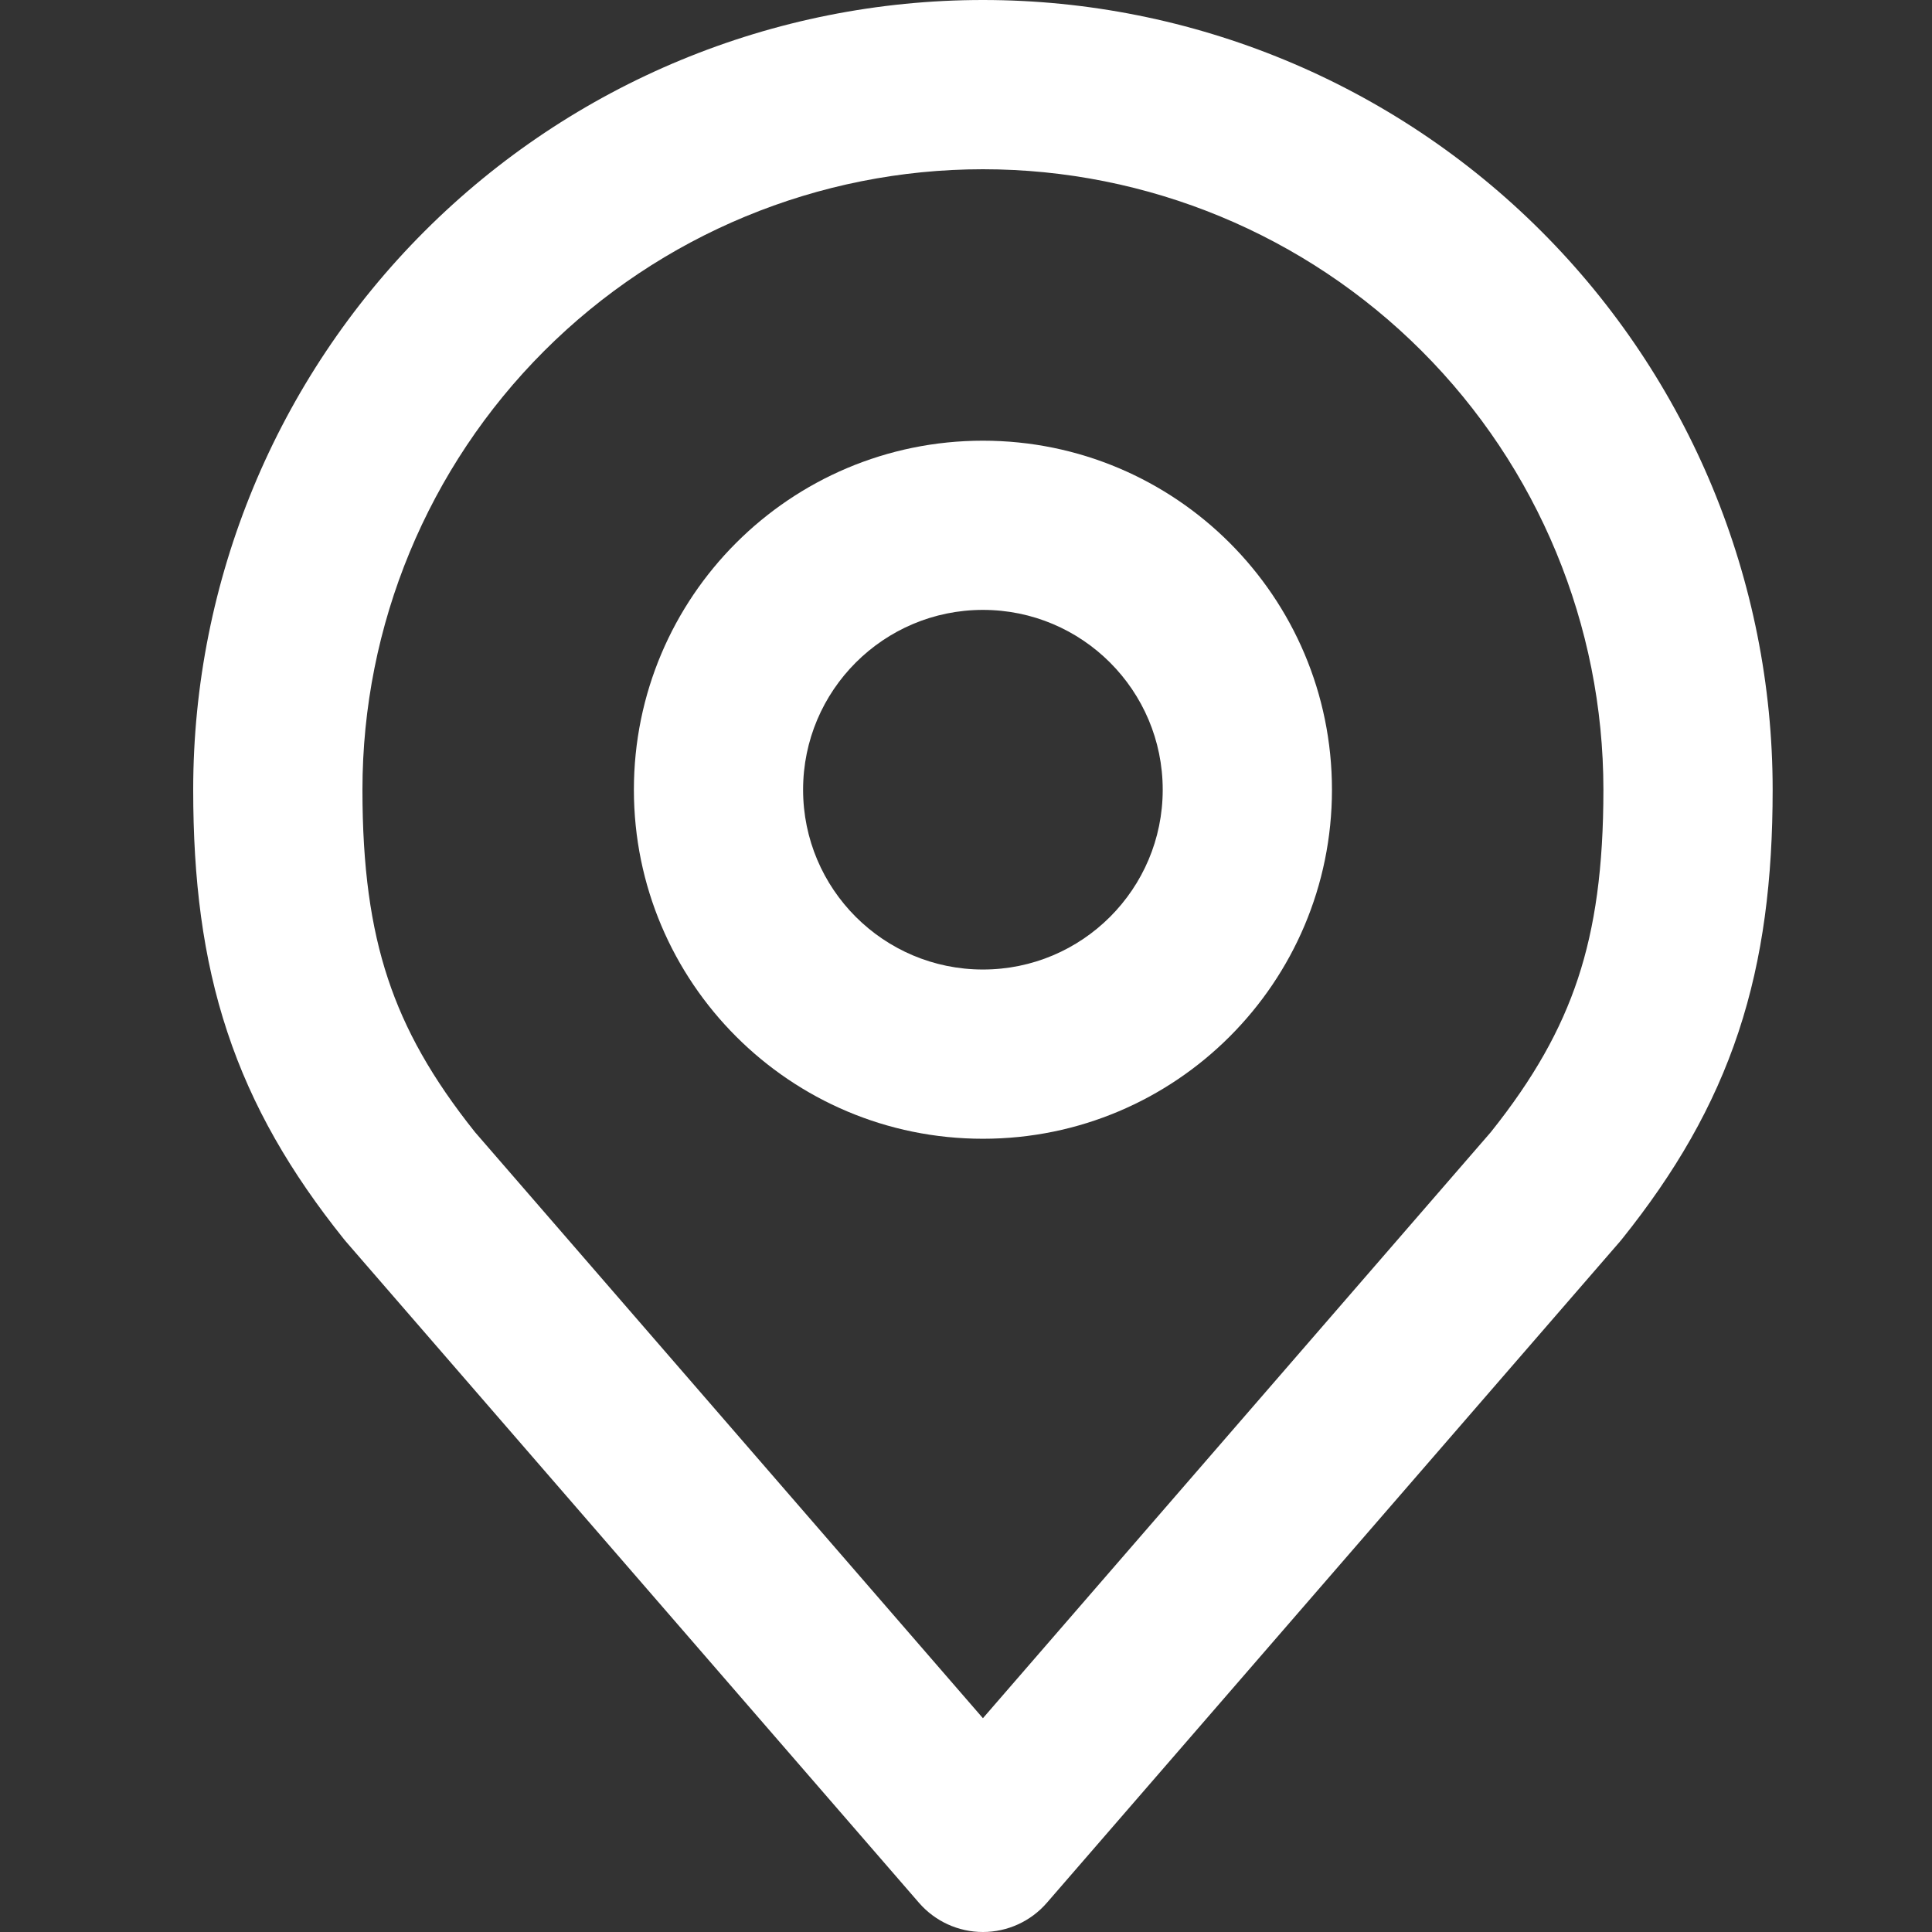
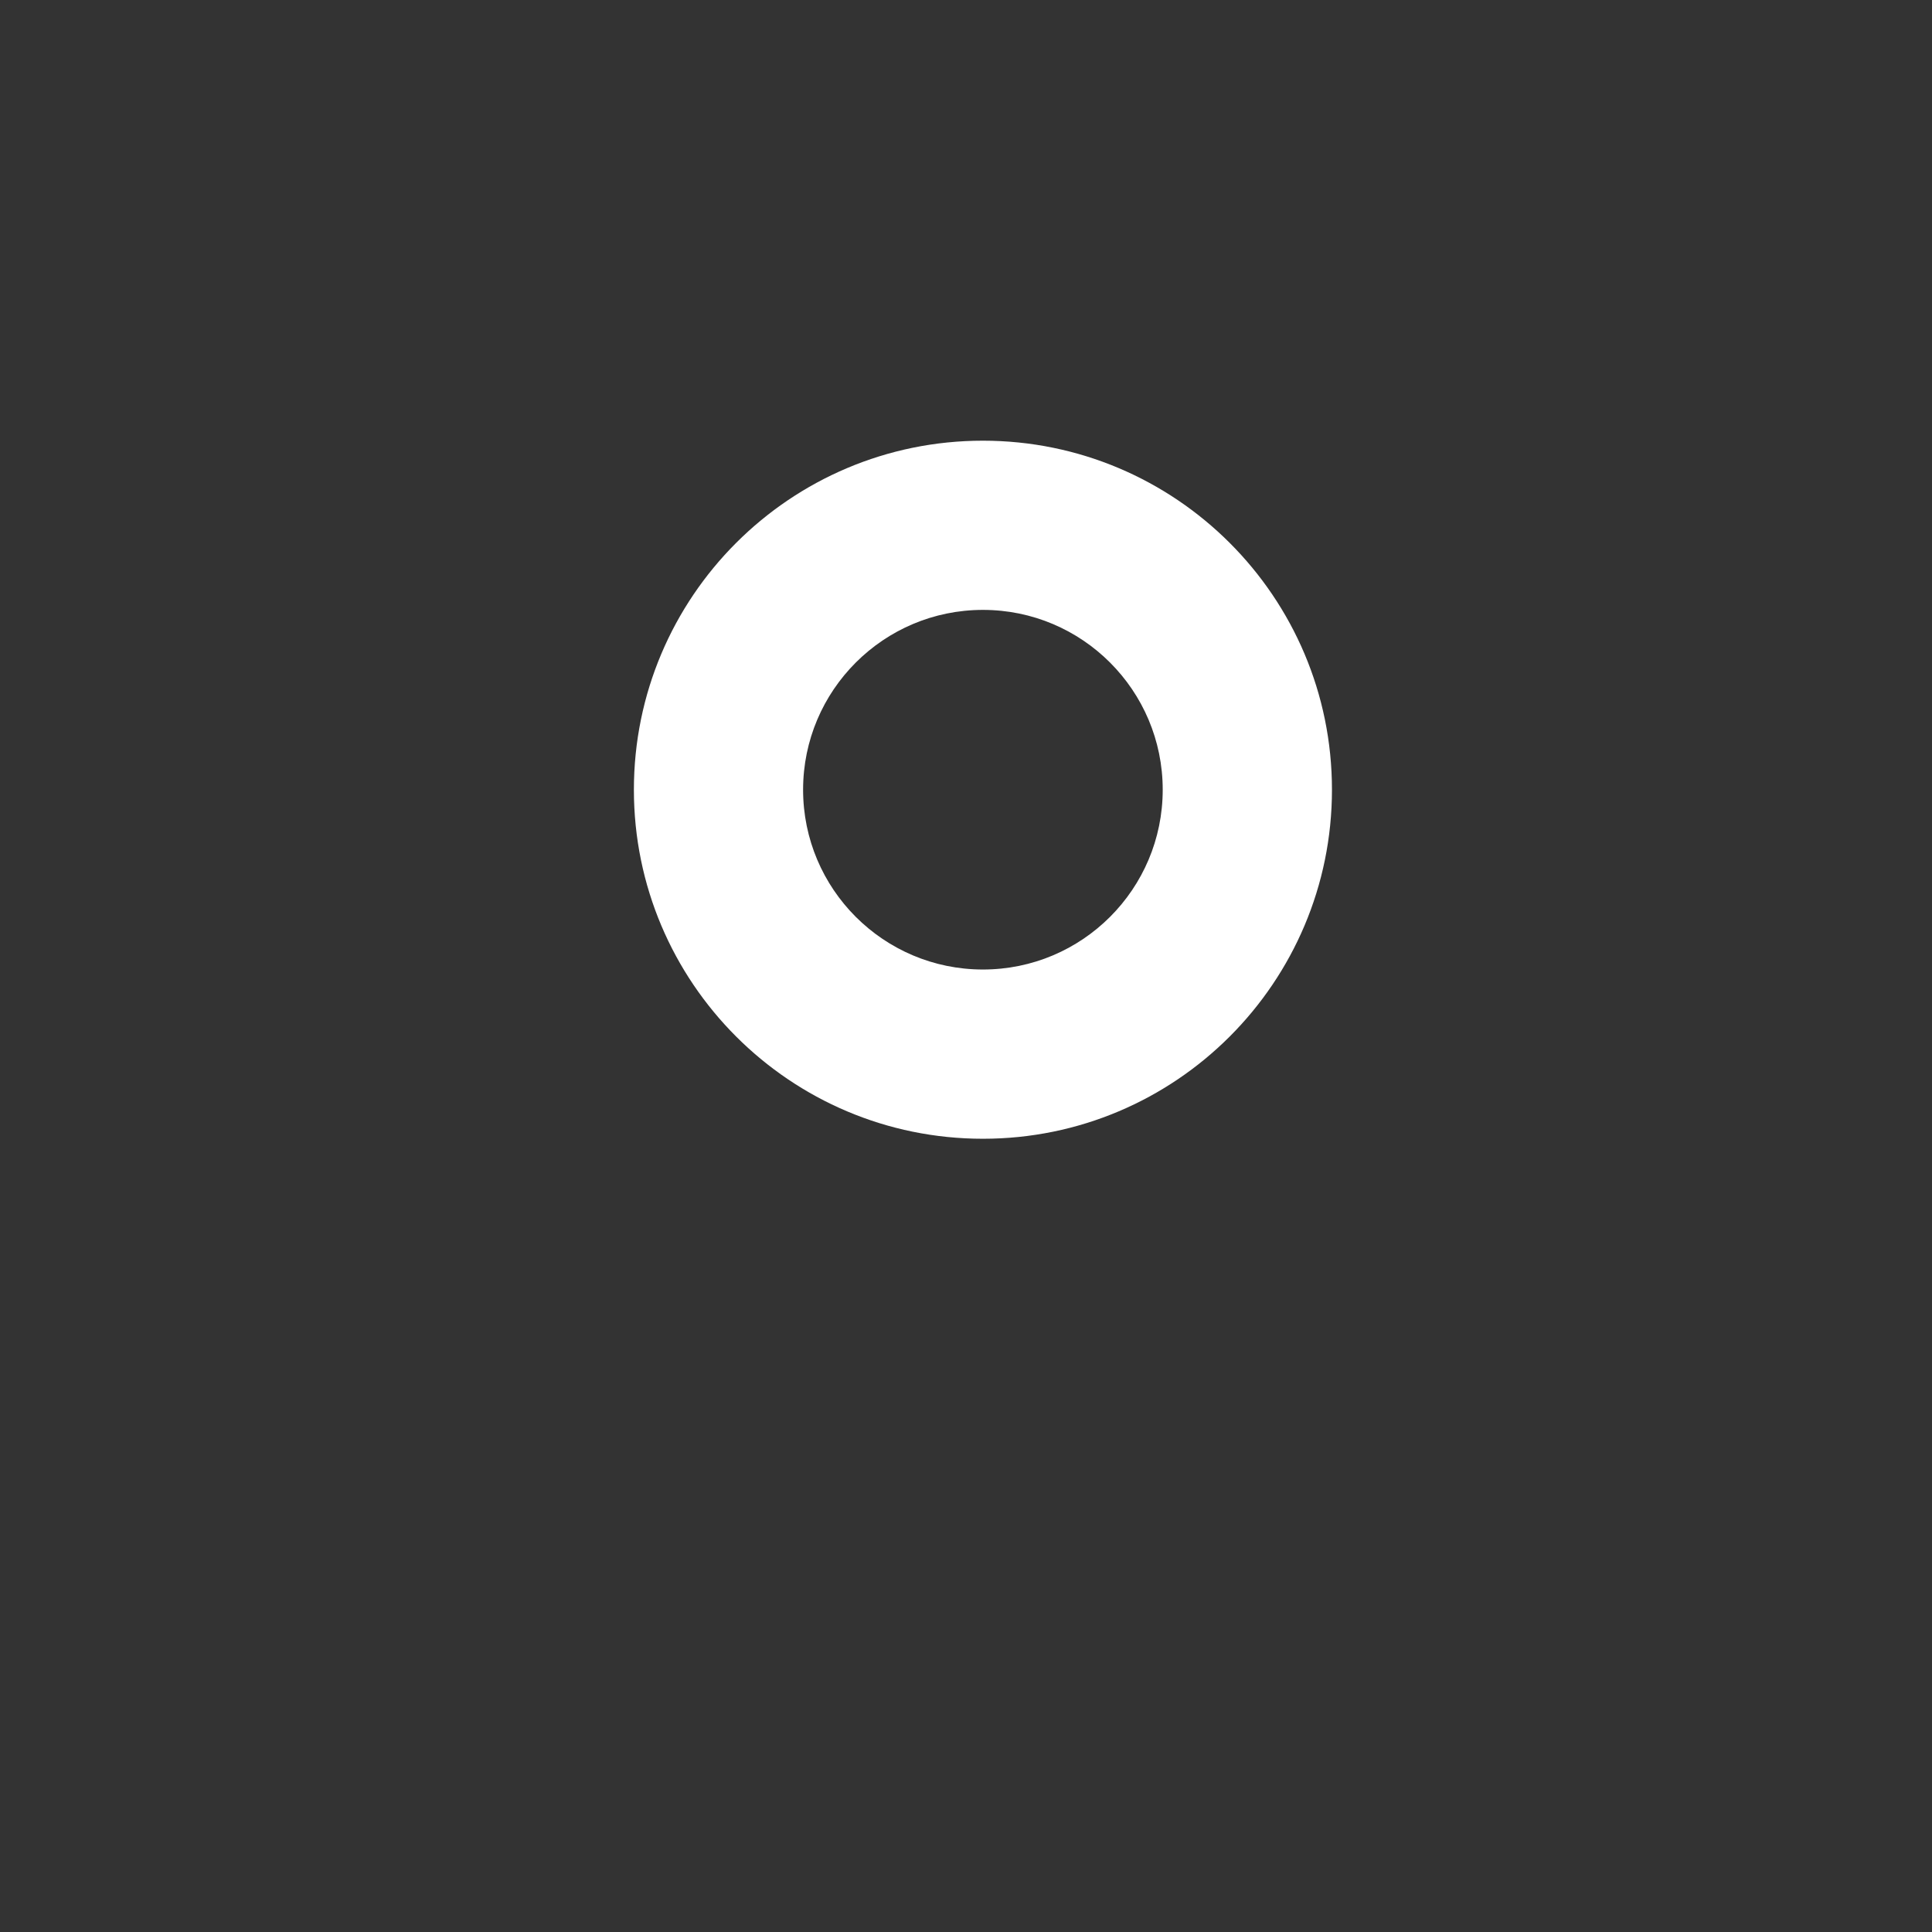
<svg xmlns="http://www.w3.org/2000/svg" width="50" height="50" viewBox="0 0 50 50" fill="none">
  <rect x="0" y="0" width="50" height="50" fill="#333333" stroke="none" />
-   <path fill-rule="evenodd" clip-rule="evenodd" d="M25.438 15.784C22.868 15.784 20.784 17.868 20.784 20.438C20.784 23.008 22.868 25.091 25.438 25.091C28.008 25.091 30.091 23.008 30.091 20.438C30.091 17.868 28.008 15.784 25.438 15.784ZM16.405 20.438C16.405 15.449 20.449 11.405 25.438 11.405C30.426 11.405 34.471 15.449 34.471 20.438C34.471 25.426 30.426 29.471 25.438 29.471C20.449 29.471 16.405 25.426 16.405 20.438Z" fill="white" />
-   <path fill-rule="evenodd" clip-rule="evenodd" d="M10.986 5.986C14.819 2.153 20.017 0 25.438 0C30.858 0 36.057 2.153 39.89 5.986C43.723 9.819 45.876 15.018 45.876 20.438C45.876 22.75 45.63 24.783 44.993 26.706C44.352 28.639 43.352 30.352 41.973 32.072C41.956 32.094 41.938 32.115 41.919 32.137L27.093 49.244C26.677 49.724 26.073 50 25.438 50C24.803 50 24.199 49.724 23.783 49.244L8.957 32.137C8.938 32.115 8.92 32.094 8.903 32.072C7.524 30.352 6.523 28.639 5.883 26.706C5.245 24.783 5 22.75 5 20.438C5 15.018 7.153 9.819 10.986 5.986ZM25.438 4.38C21.179 4.38 17.095 6.071 14.083 9.083C11.071 12.095 9.38 16.179 9.38 20.438C9.38 22.441 9.593 23.979 10.04 25.328C10.48 26.657 11.183 27.909 12.294 29.301L25.438 44.467L38.581 29.301C39.693 27.909 40.395 26.657 40.836 25.328C41.283 23.979 41.496 22.441 41.496 20.438C41.496 16.179 39.804 12.095 36.793 9.083C33.781 6.071 29.697 4.38 25.438 4.38Z" fill="white" />
+   <path fill-rule="evenodd" clip-rule="evenodd" d="M25.438 15.784C22.868 15.784 20.784 17.868 20.784 20.438C20.784 23.008 22.868 25.091 25.438 25.091C28.008 25.091 30.091 23.008 30.091 20.438C30.091 17.868 28.008 15.784 25.438 15.784M16.405 20.438C16.405 15.449 20.449 11.405 25.438 11.405C30.426 11.405 34.471 15.449 34.471 20.438C34.471 25.426 30.426 29.471 25.438 29.471C20.449 29.471 16.405 25.426 16.405 20.438Z" fill="white" />
</svg>